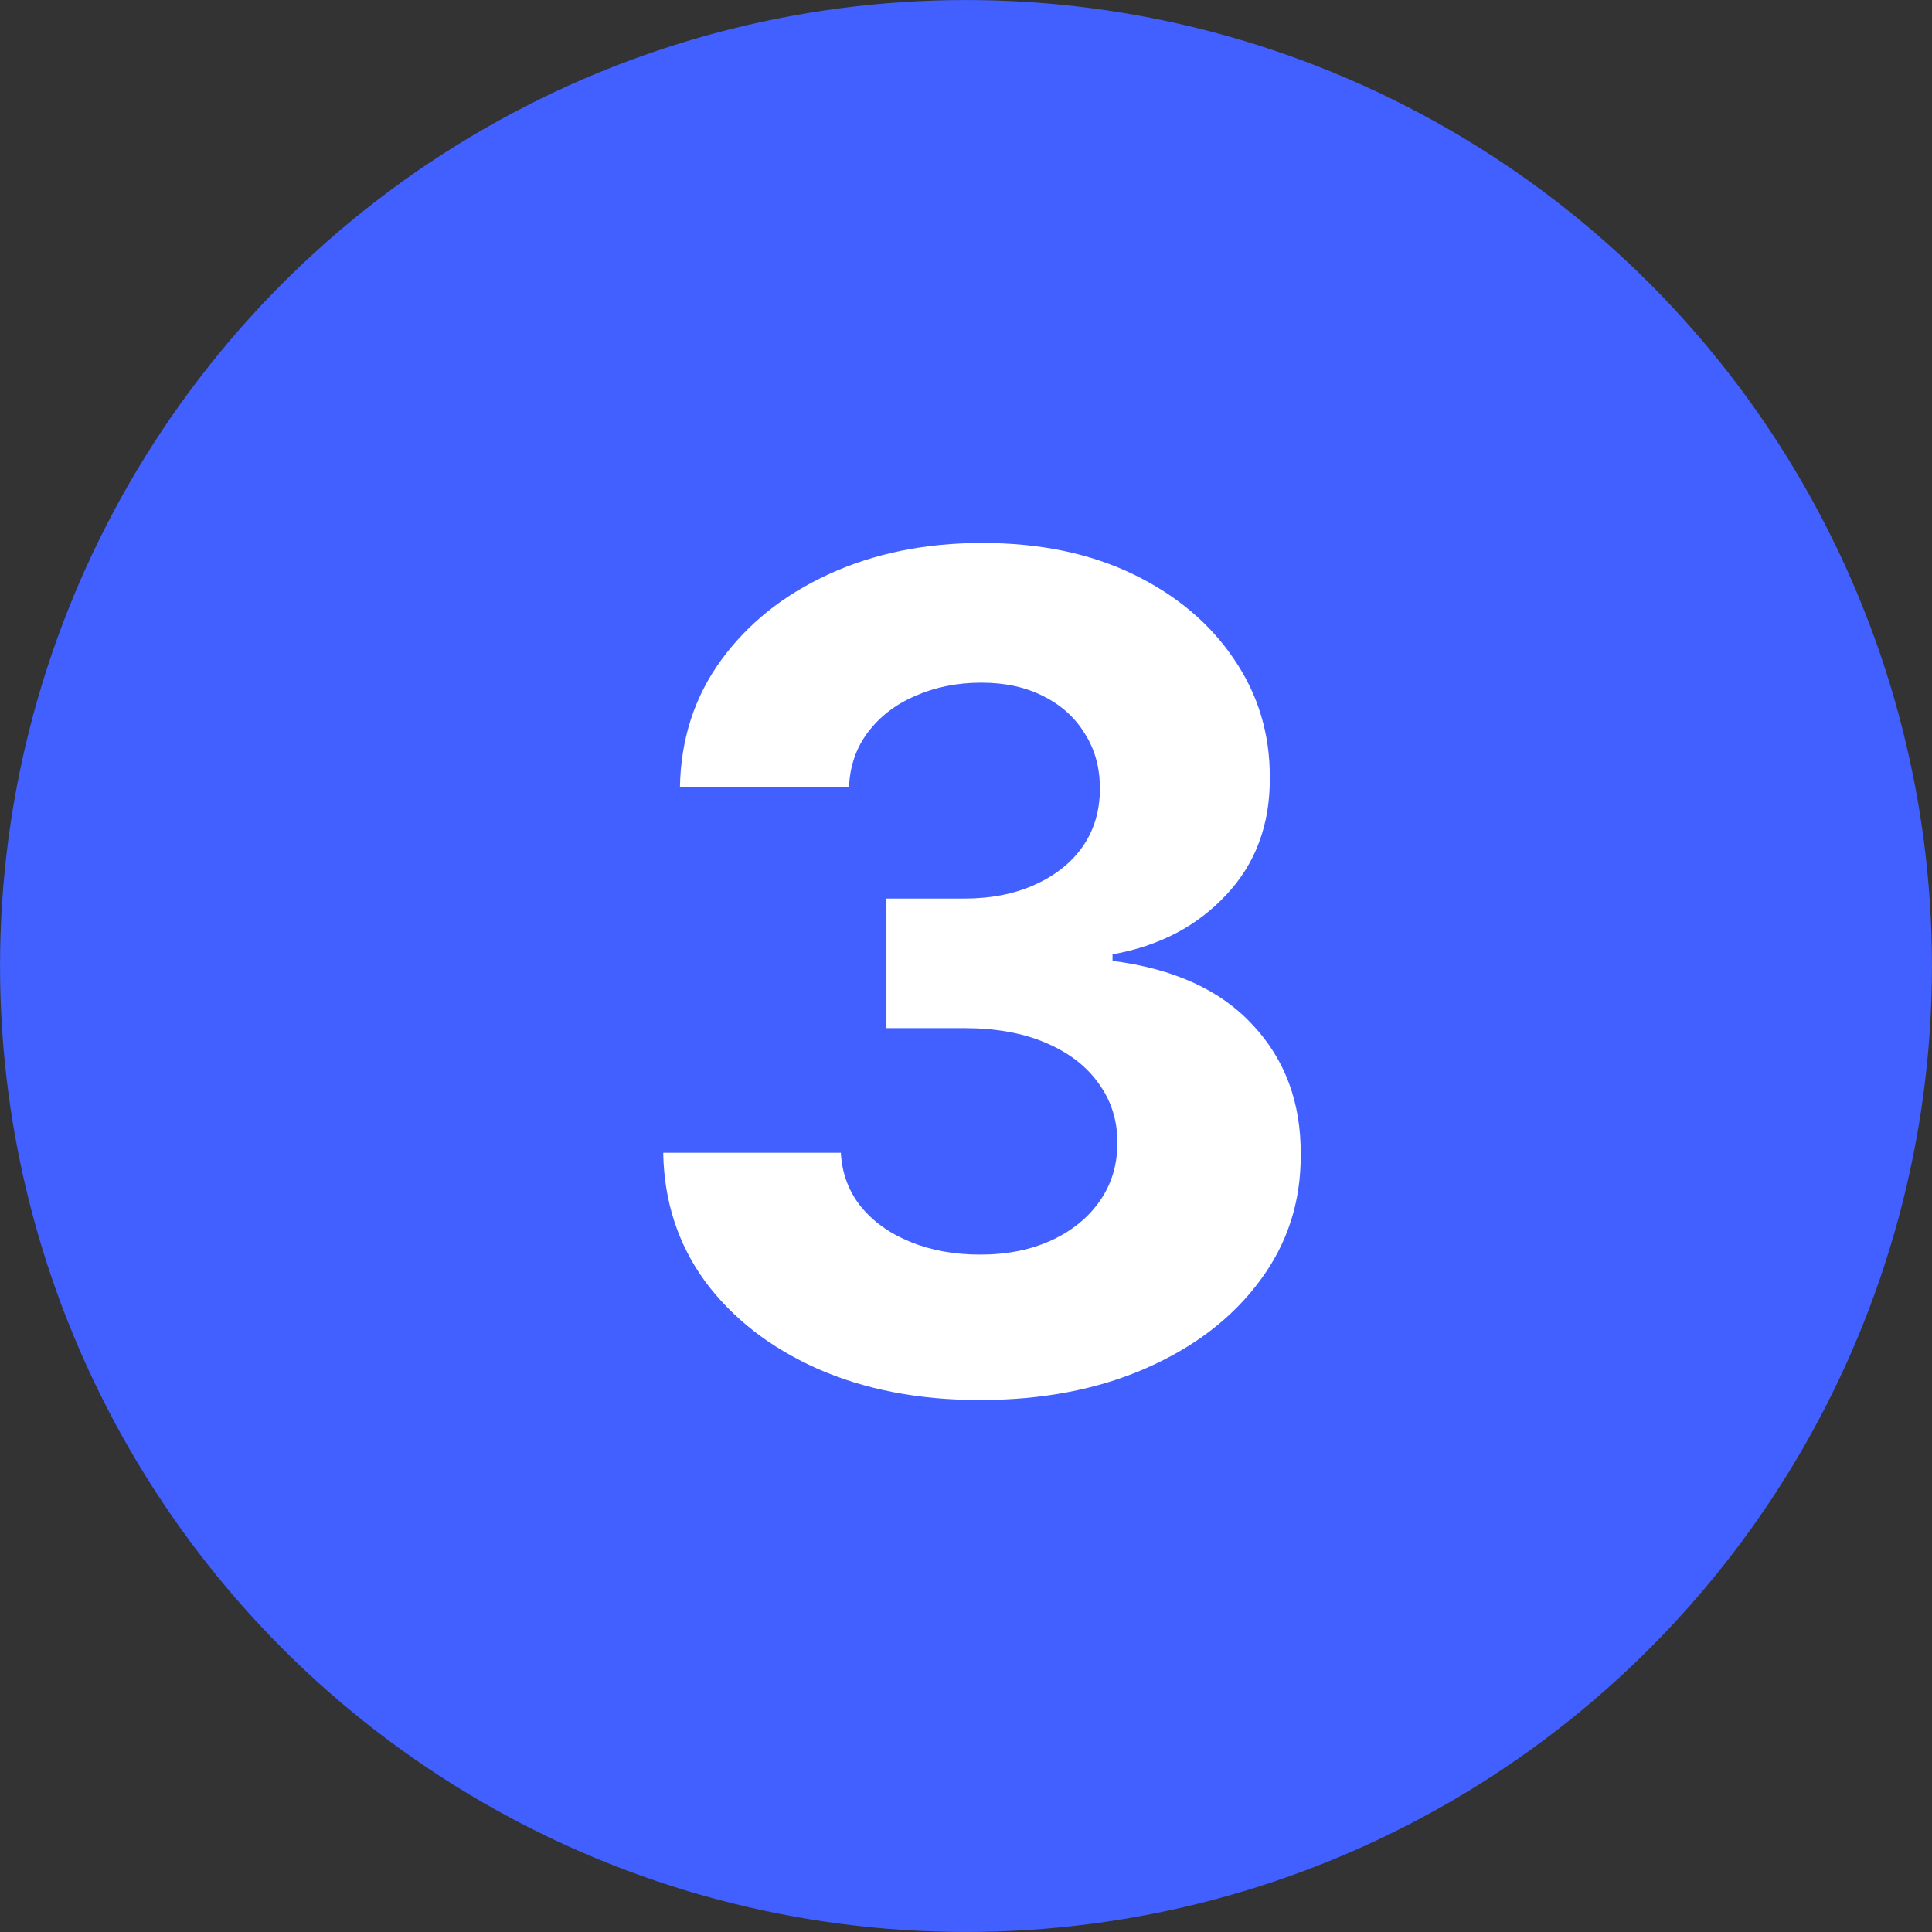
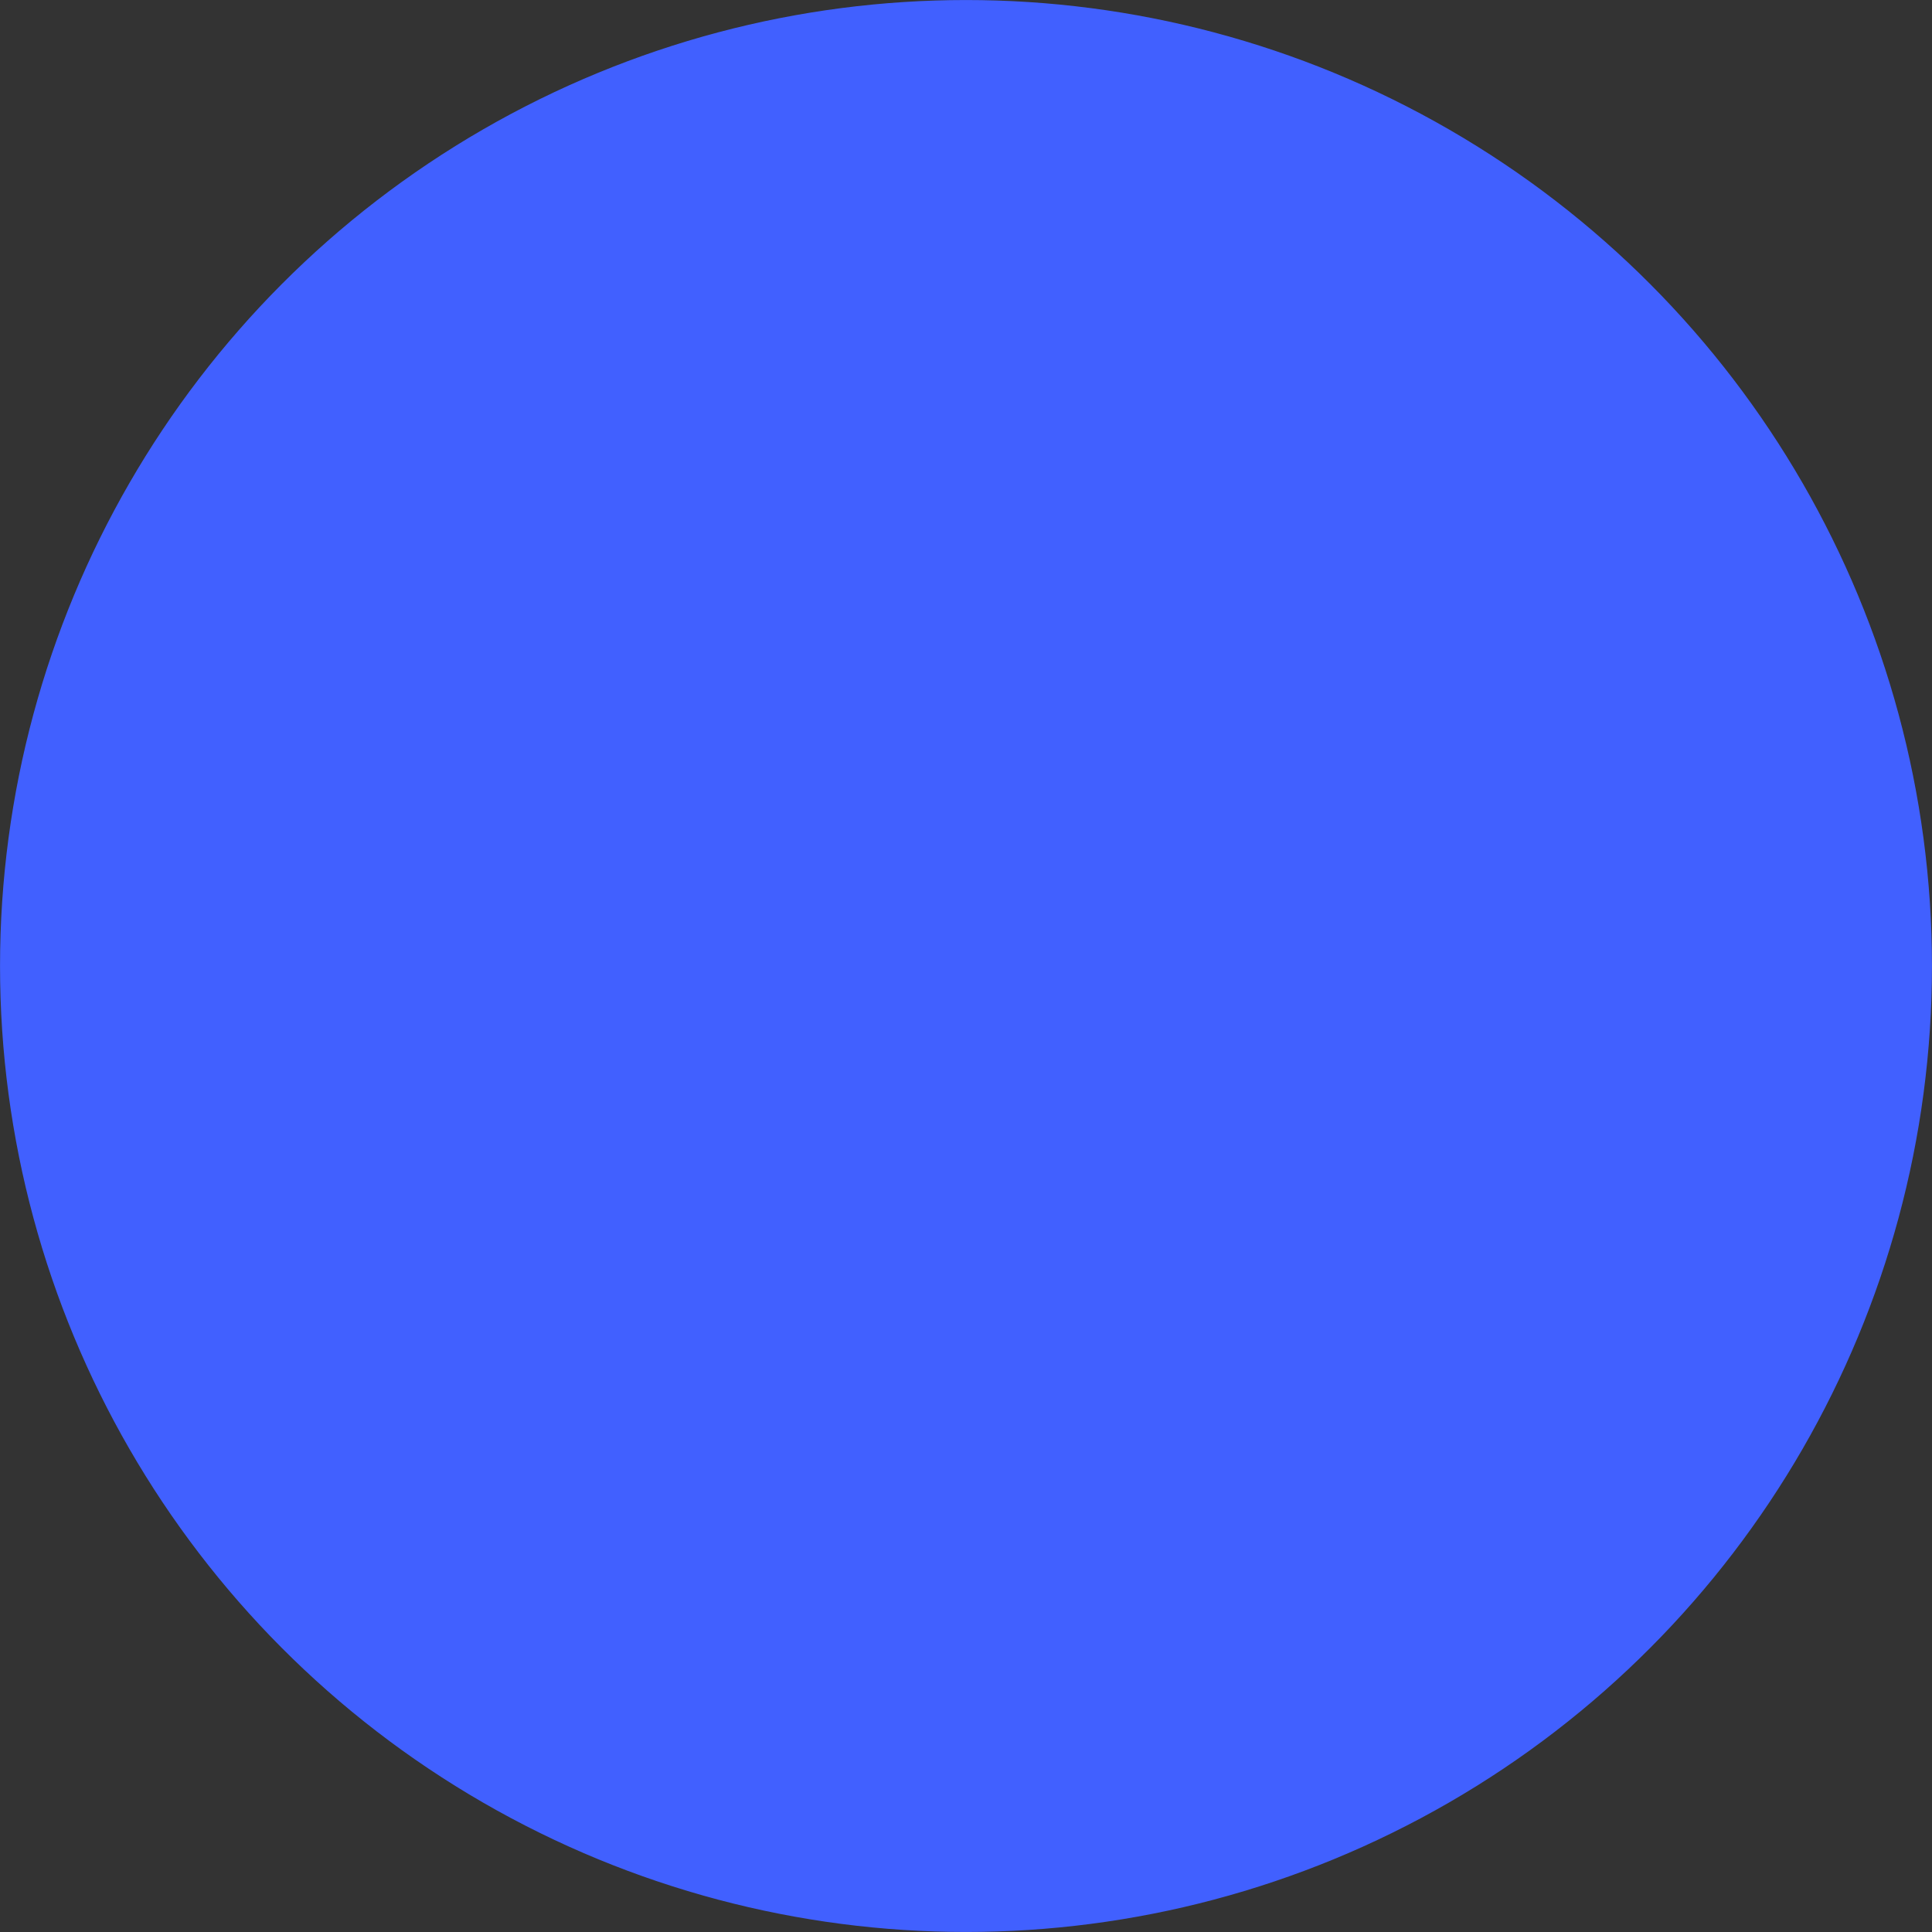
<svg xmlns="http://www.w3.org/2000/svg" width="32" height="32" viewBox="0 0 32 32" fill="none">
  <rect x="0" y="0" width="32" height="32" fill="#333333" stroke="none" />
  <circle cx="16" cy="16" r="15.719" fill="#4160FF" stroke="#4160FF" stroke-width="0.561" />
-   <path d="M16.228 23.189C15.22 23.189 14.323 23.016 13.536 22.669C12.753 22.319 12.134 21.837 11.68 21.226C11.23 20.609 10.999 19.899 10.985 19.093H13.927C13.945 19.431 14.055 19.728 14.258 19.984C14.464 20.236 14.739 20.432 15.081 20.571C15.422 20.71 15.807 20.78 16.234 20.78C16.68 20.78 17.073 20.701 17.415 20.544C17.757 20.387 18.025 20.168 18.218 19.89C18.412 19.611 18.508 19.289 18.508 18.925C18.508 18.556 18.405 18.23 18.198 17.946C17.995 17.659 17.703 17.434 17.321 17.272C16.943 17.11 16.493 17.029 15.971 17.029H14.682V14.883H15.971C16.412 14.883 16.801 14.807 17.139 14.654C17.48 14.501 17.746 14.289 17.935 14.02C18.124 13.745 18.218 13.426 18.218 13.061C18.218 12.715 18.135 12.412 17.968 12.151C17.806 11.885 17.577 11.678 17.28 11.53C16.988 11.381 16.646 11.307 16.255 11.307C15.859 11.307 15.497 11.379 15.168 11.523C14.84 11.662 14.577 11.863 14.379 12.124C14.181 12.384 14.075 12.69 14.062 13.041H11.262C11.275 12.245 11.502 11.543 11.943 10.936C12.384 10.329 12.978 9.854 13.724 9.512C14.476 9.166 15.323 8.993 16.268 8.993C17.222 8.993 18.056 9.166 18.771 9.512C19.486 9.859 20.042 10.327 20.438 10.916C20.838 11.501 21.036 12.157 21.032 12.886C21.036 13.66 20.796 14.305 20.31 14.822C19.828 15.34 19.201 15.668 18.427 15.807V15.915C19.444 16.046 20.217 16.399 20.748 16.975C21.284 17.546 21.549 18.261 21.544 19.12C21.549 19.908 21.322 20.607 20.863 21.219C20.409 21.831 19.781 22.312 18.98 22.663C18.18 23.014 17.262 23.189 16.228 23.189Z" fill="white" />
</svg>